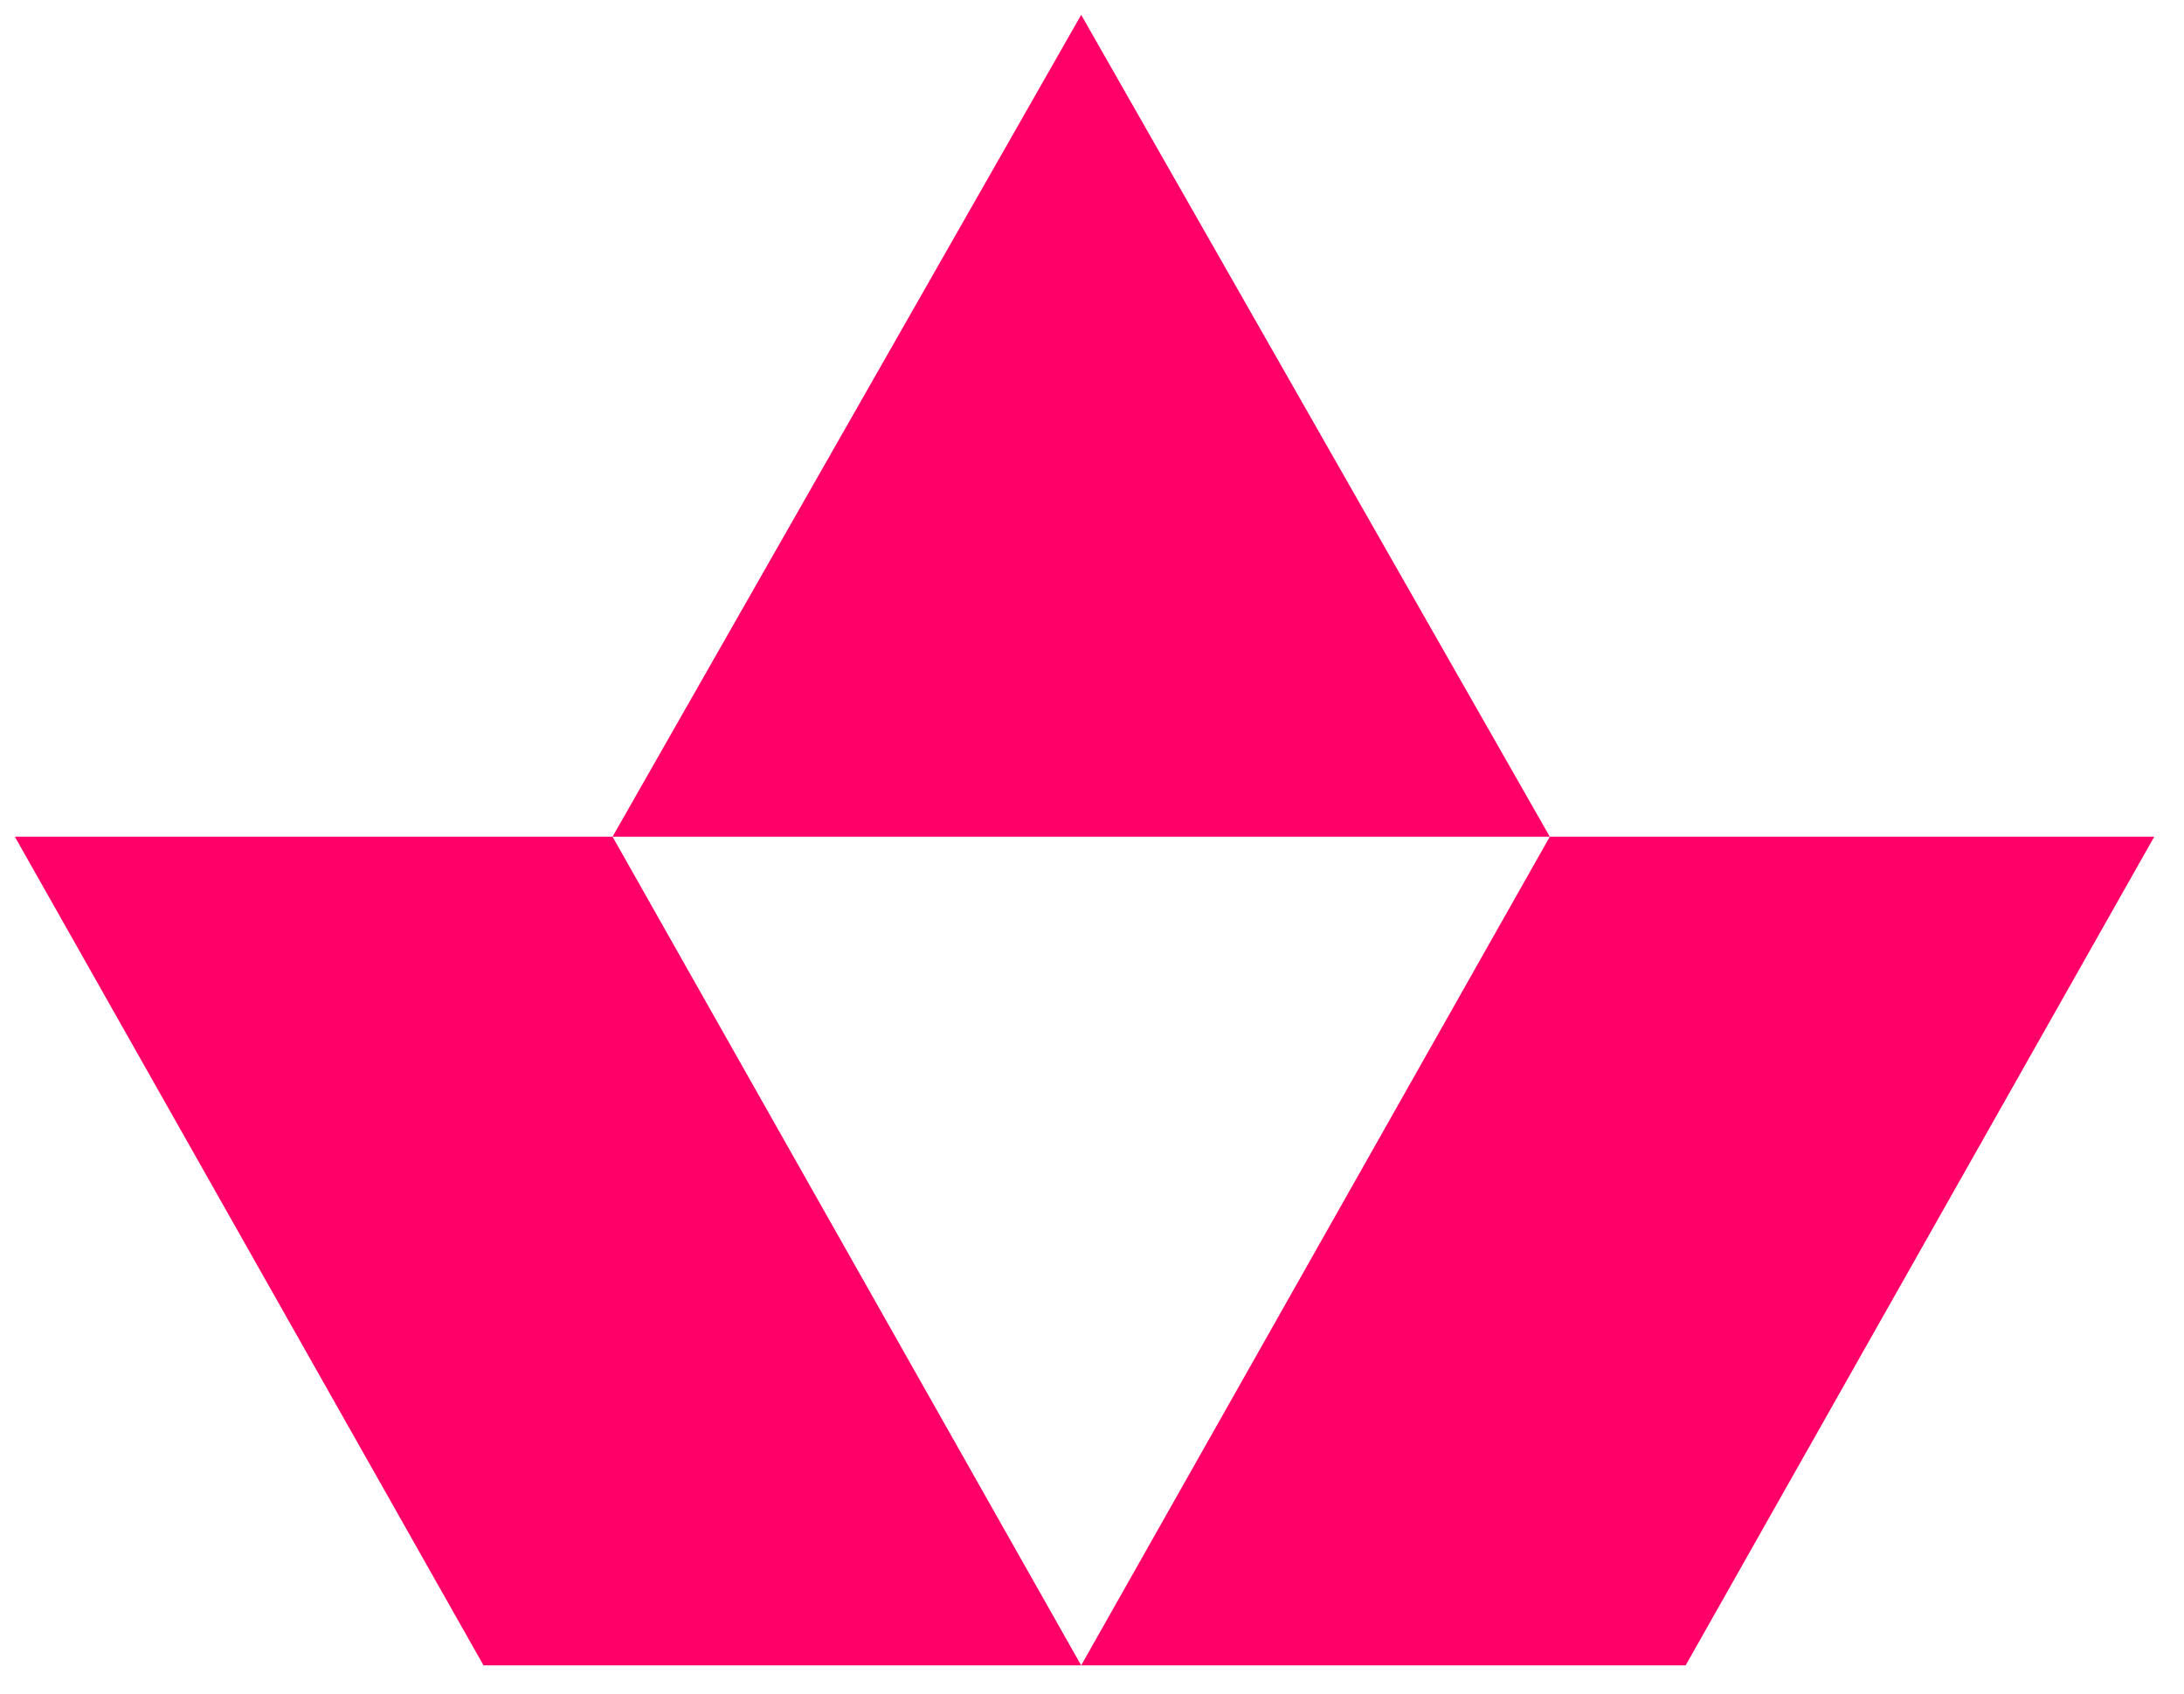
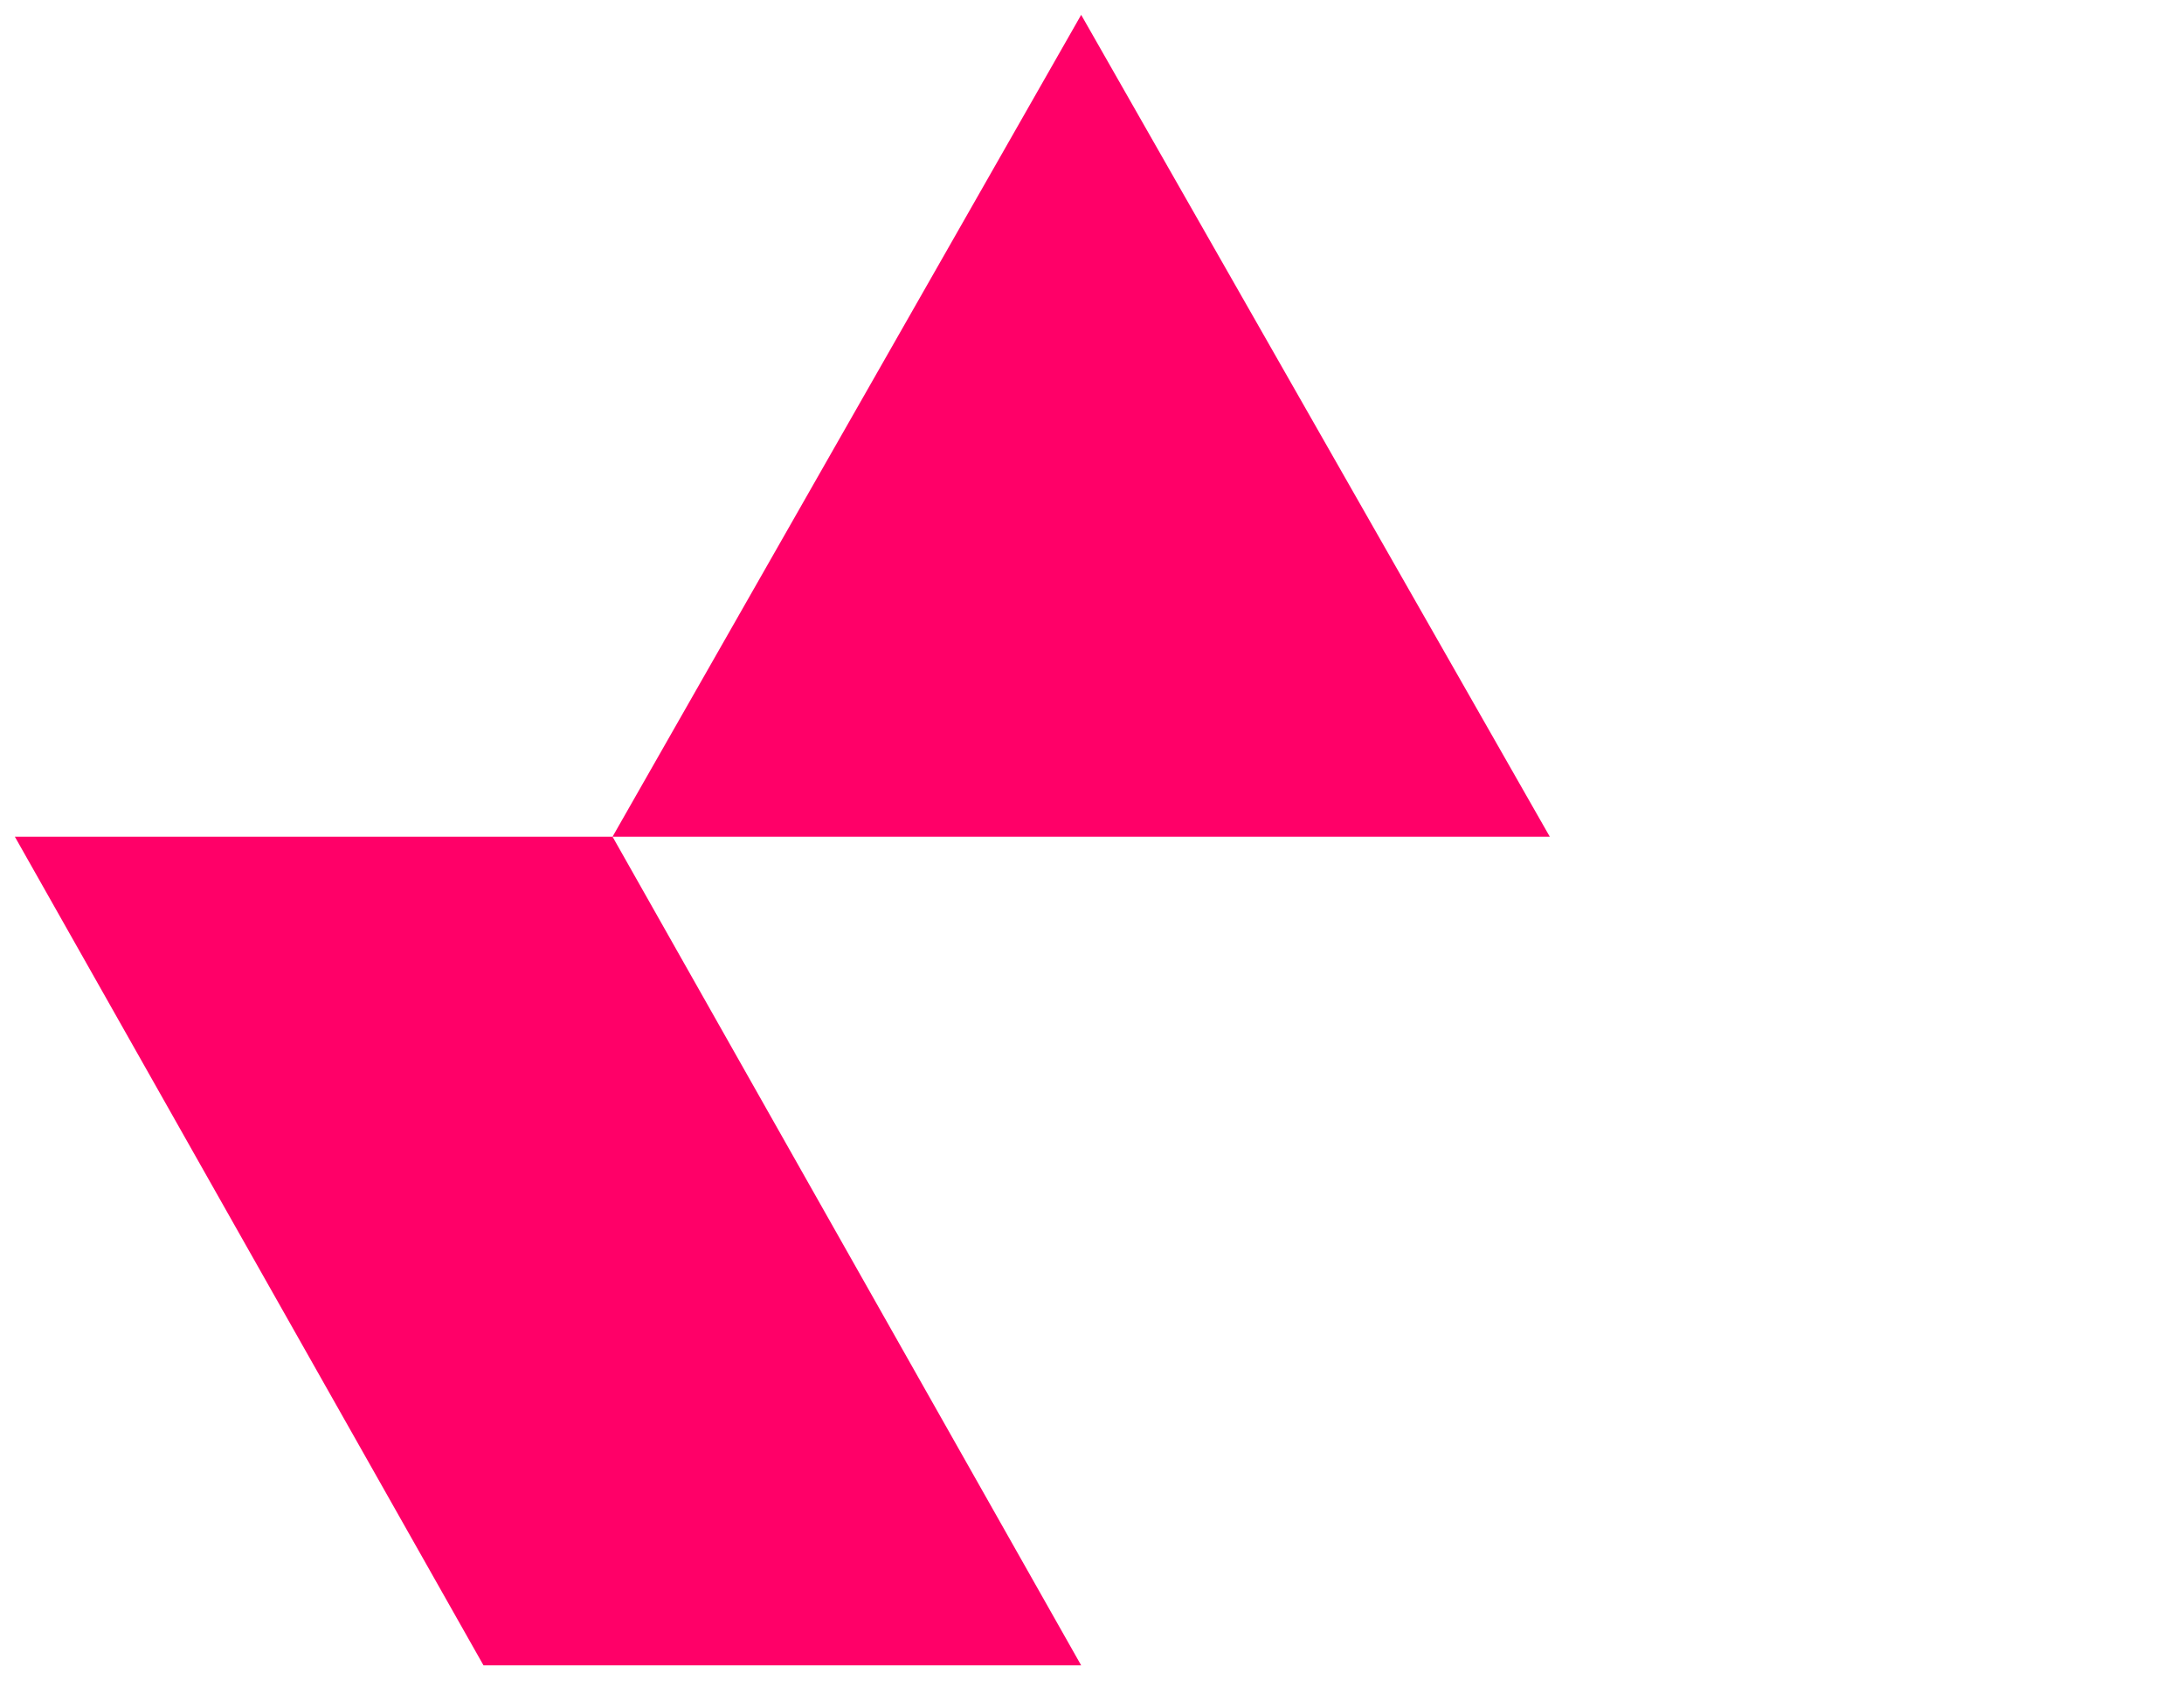
<svg xmlns="http://www.w3.org/2000/svg" width="49" height="38" viewBox="0 0 49 38" fill="none">
  <path d="M0.333 18.771L10.848 37.362H24.257L13.743 18.771H0.333Z" fill="#FF0068" />
-   <path d="M34.771 18.771L24.257 37.362H37.819L48.333 18.771H34.771Z" fill="#FF0068" />
  <path d="M24.257 0.333L13.743 18.771H34.771L24.257 0.333Z" fill="#FF0068" />
</svg>